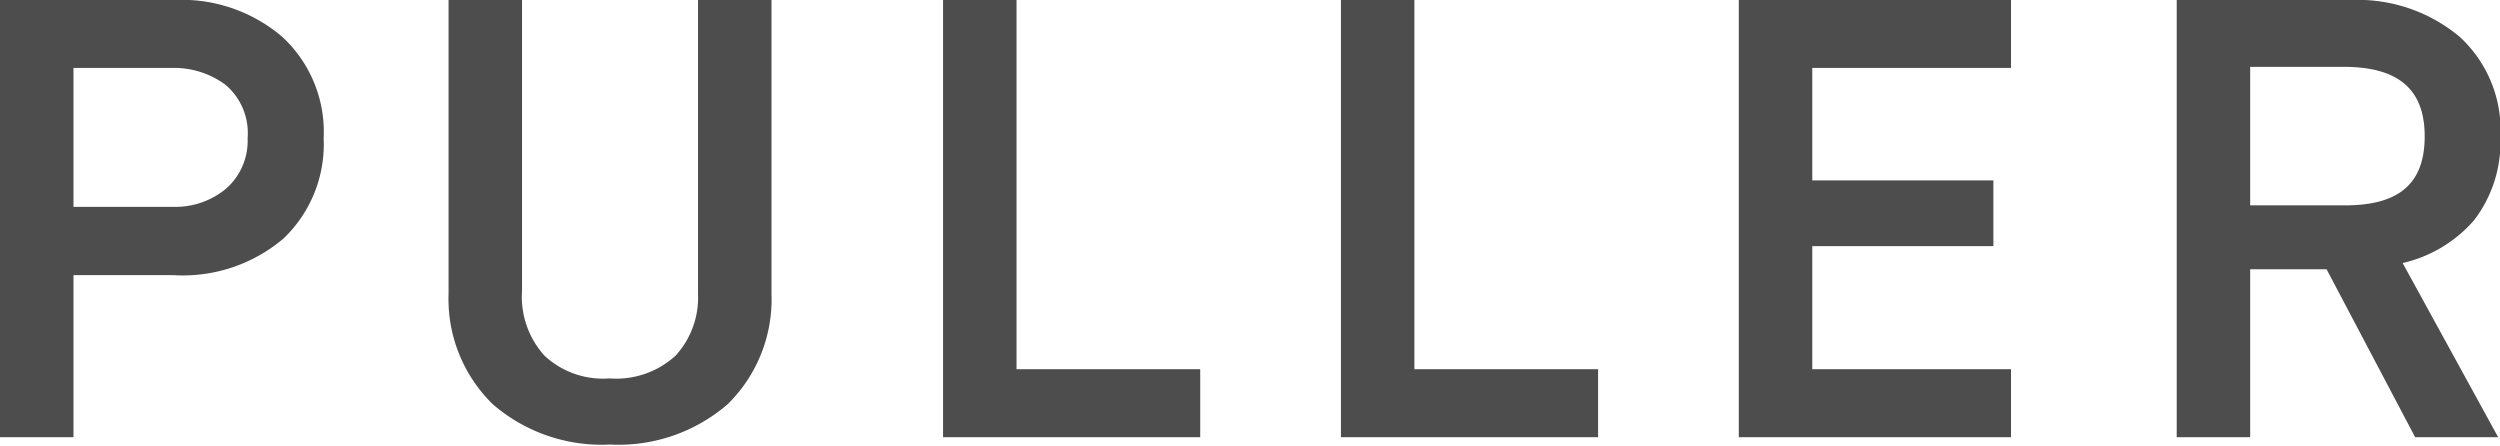
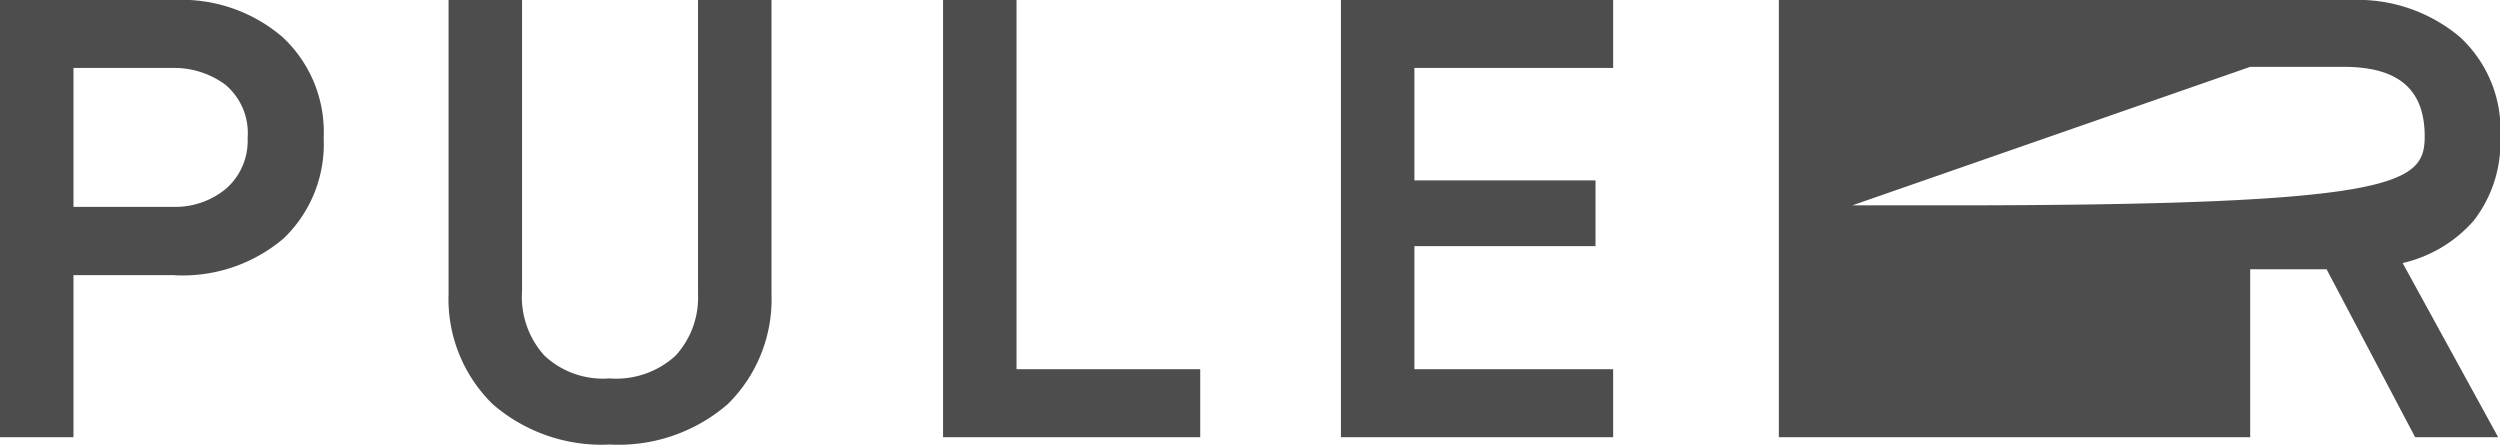
<svg xmlns="http://www.w3.org/2000/svg" viewBox="0 0 68.05 12.15">
-   <path d="M0 11.9V0h4.74a4.21 4.21 0 012.94 1 3.52 3.52 0 011.13 2.76 3.55 3.55 0 01-1.09 2.73 4.24 4.24 0 01-3 1H2v4.41zm2-6.27h2.7a2.16 2.16 0 001.46-.5 1.73 1.73 0 00.58-1.37 1.72 1.72 0 00-.6-1.45 2.34 2.34 0 00-1.46-.46H2zM12.21 8V0h2v7.92a2.38 2.38 0 00.61 1.76 2.33 2.33 0 001.77.62 2.39 2.39 0 001.8-.62A2.34 2.34 0 0019 8V0h2v8a4 4 0 01-1.19 3 4.54 4.54 0 01-3.21 1.1 4.52 4.52 0 01-3.19-1.1 4 4 0 01-1.2-3zm13.46 3.9V0h2v10.05h5v1.85zm10.83 0V0h2v10.05h5v1.85zm10.83 0V0h7.41v1.85h-5.41v3.06h4.93V6.7h-4.93v3.35h5.41v1.85zm11.92 0V0H64a4.32 4.32 0 012.95 1 3.44 3.44 0 011.11 2.73A3.49 3.49 0 0167.34 6a3.66 3.66 0 01-1.94 1.16L68 11.9h-2.26l-2.41-4.57h-2.08v4.57zm2-6.31h2.58C65.3 5.59 66 5 66 3.71s-.73-1.89-2.2-1.89h-2.55z" fill="#4d4d4d" data-name="レイヤー 2" />
+   <path d="M0 11.9V0h4.74a4.21 4.21 0 012.94 1 3.52 3.52 0 011.13 2.76 3.55 3.55 0 01-1.09 2.73 4.24 4.24 0 01-3 1H2v4.41zm2-6.27h2.7a2.16 2.16 0 001.46-.5 1.73 1.73 0 00.58-1.37 1.72 1.72 0 00-.6-1.45 2.34 2.34 0 00-1.46-.46H2zM12.21 8V0h2v7.92a2.38 2.38 0 00.61 1.76 2.33 2.33 0 001.77.62 2.39 2.39 0 001.8-.62A2.34 2.34 0 0019 8V0h2v8a4 4 0 01-1.19 3 4.54 4.54 0 01-3.21 1.1 4.52 4.52 0 01-3.19-1.1 4 4 0 01-1.2-3zm13.46 3.9V0h2v10.05h5v1.85zm10.83 0V0h2v10.05h5v1.85zV0h7.41v1.85h-5.41v3.06h4.93V6.7h-4.93v3.35h5.41v1.85zm11.92 0V0H64a4.32 4.32 0 012.95 1 3.44 3.44 0 011.11 2.73A3.49 3.49 0 0167.34 6a3.66 3.66 0 01-1.94 1.16L68 11.9h-2.26l-2.41-4.57h-2.08v4.57zm2-6.31h2.58C65.3 5.59 66 5 66 3.71s-.73-1.89-2.2-1.89h-2.55z" fill="#4d4d4d" data-name="レイヤー 2" />
</svg>